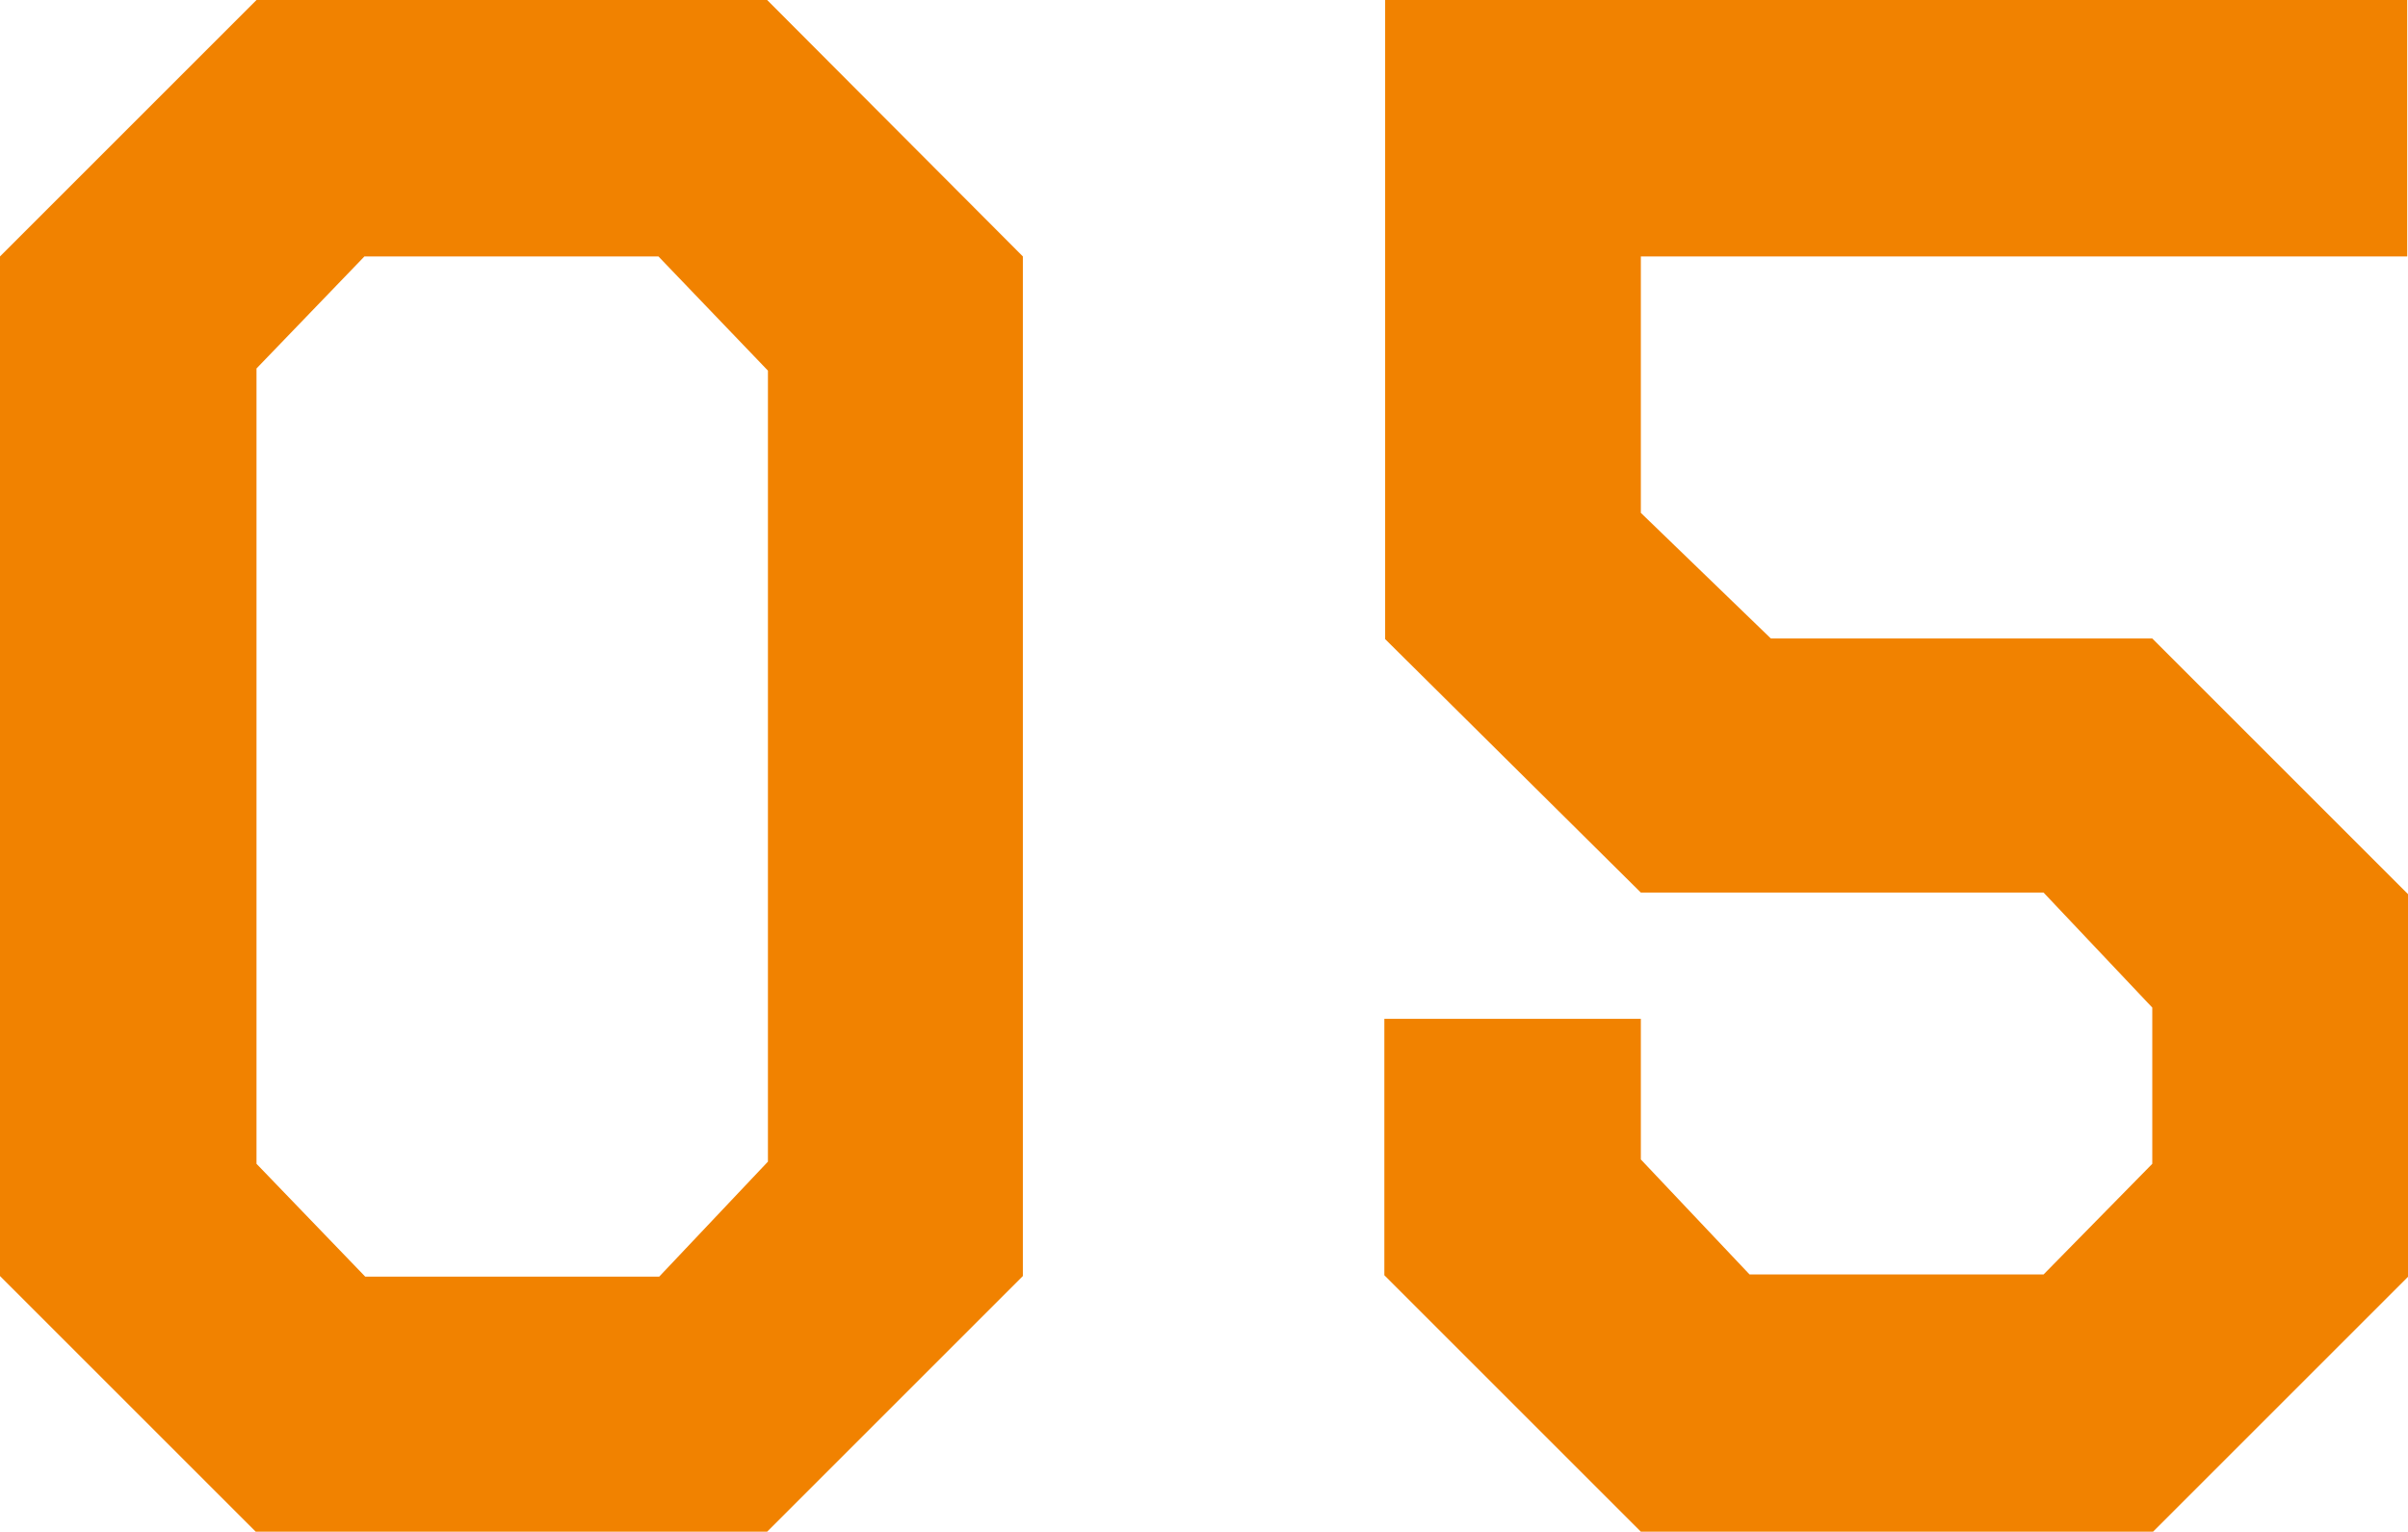
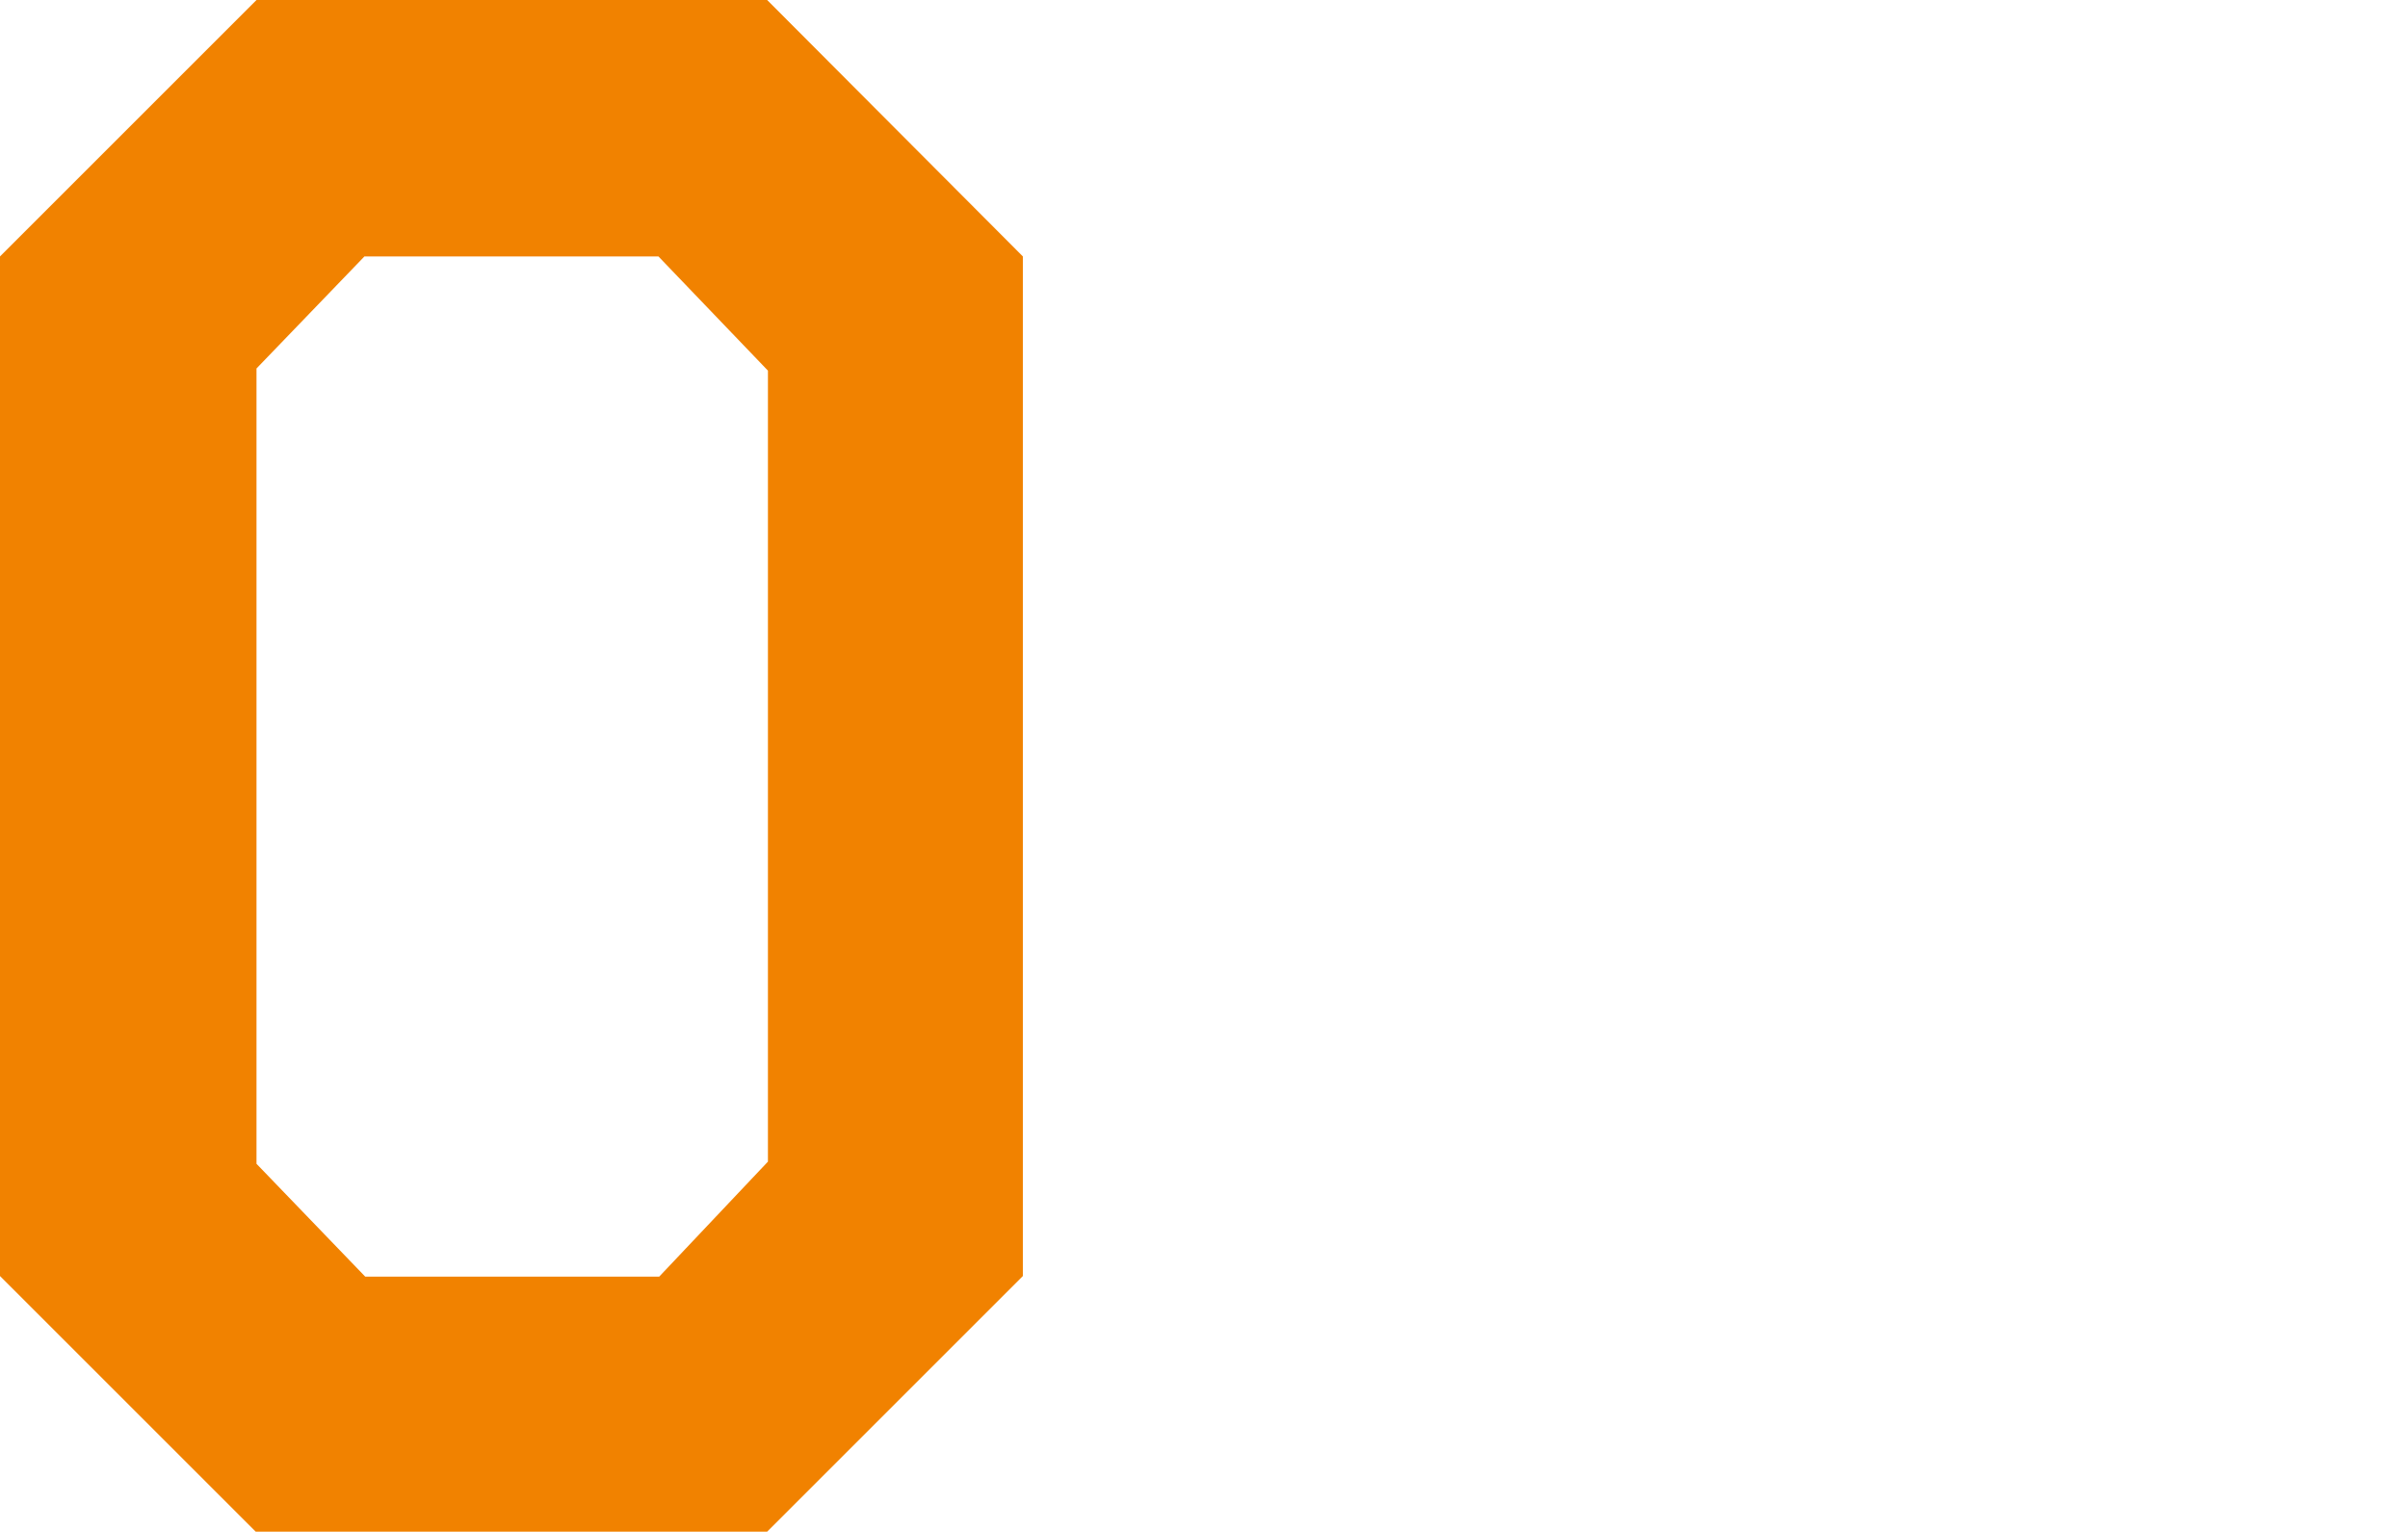
<svg xmlns="http://www.w3.org/2000/svg" width="122.04" height="77.65" viewBox="0 0 122.04 77.65">
  <defs>
    <style>.cls-1{fill:#F18200;}</style>
  </defs>
  <title>アセット 5</title>
  <g id="レイヤー_2" data-name="レイヤー 2">
    <g id="コピー">
      <path class="cls-1" d="M51.84,13V64.69l-13,13H13l-13-13V13L13,0H38.88ZM18.47,13,13,18.68V59l5.51,5.72h14.9l5.51-5.83V18.79L33.37,13Z" />
-       <path class="cls-1" d="M83.16,77.65l-13-13v-13h13v7.13l5.51,5.83h14.9L109.08,59V51.08l-5.51-5.83H83.16L70.2,32.4V0H122V13H83.16v13l6.59,6.37h19.33l13,13V64.69l-13,13Z" />
    </g>
  </g>
</svg>